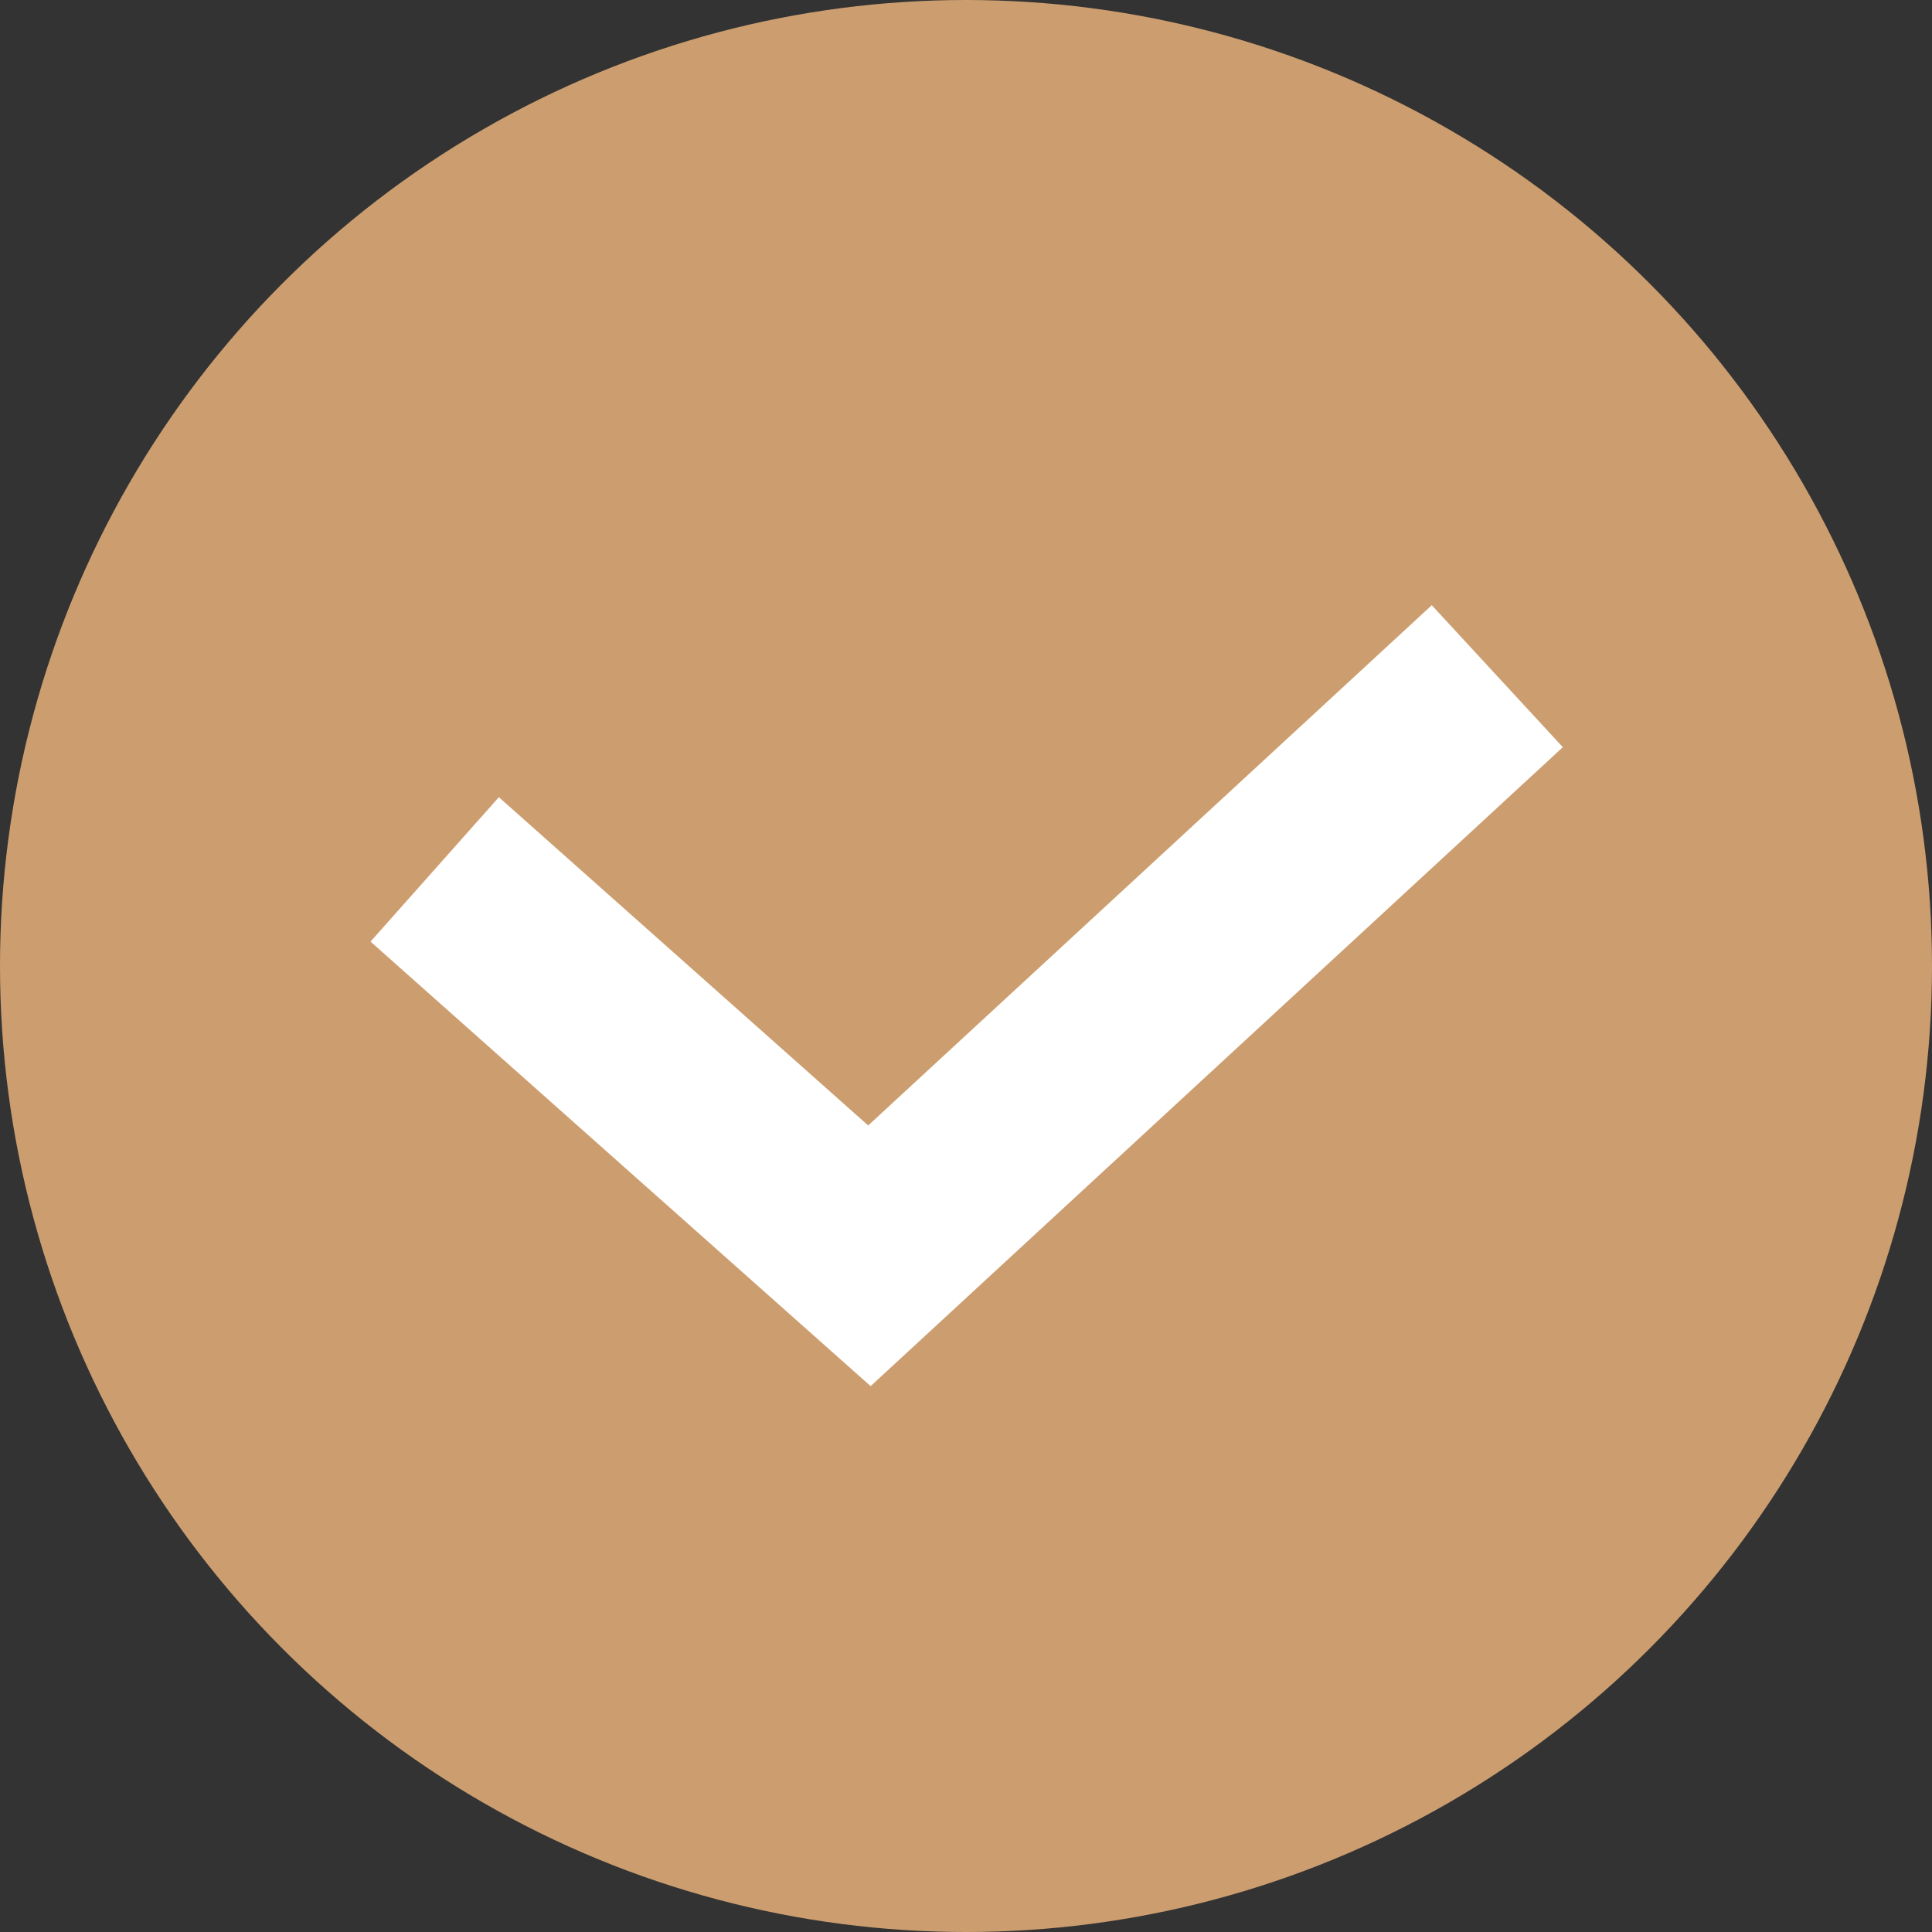
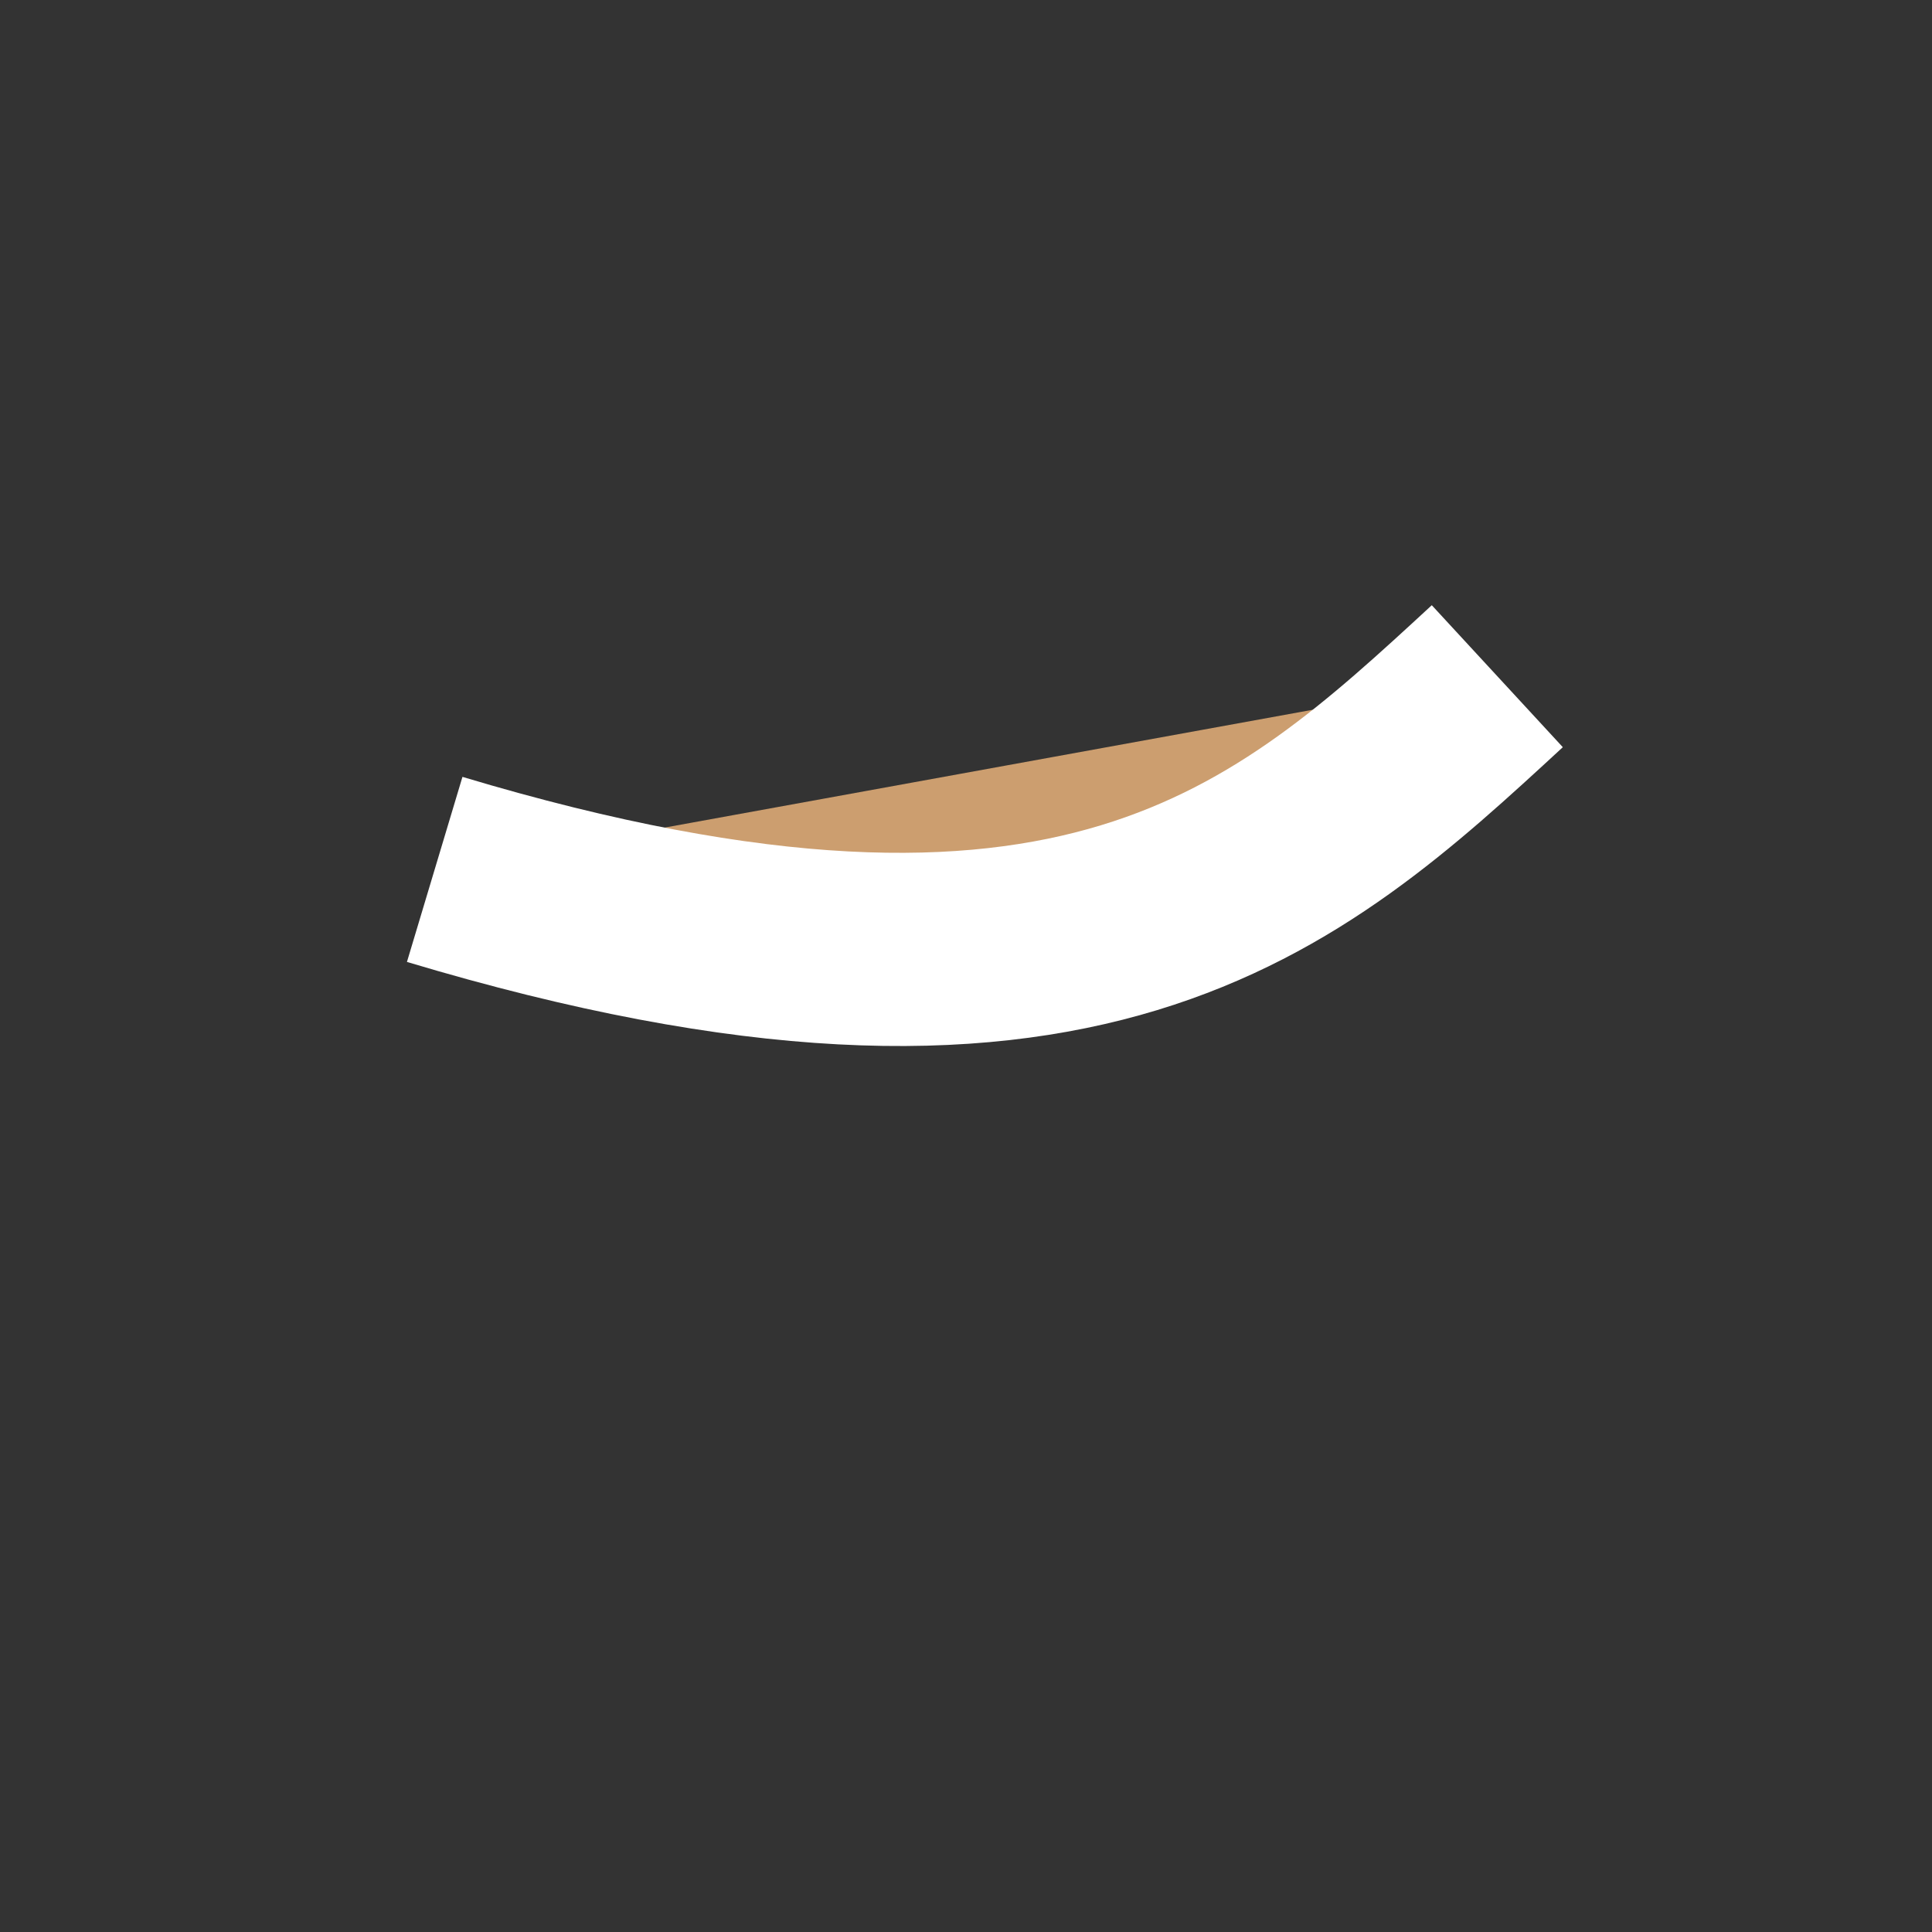
<svg xmlns="http://www.w3.org/2000/svg" viewBox="0 0 20.00 20.00" data-guides="{&quot;vertical&quot;:[],&quot;horizontal&quot;:[]}">
  <rect x="0" y="0" width="20.00" height="20.00" fill="#333333" stroke="none" />
-   <ellipse fill="#cc9e6f" cx="10" cy="10" r="10" id="tSvgcccce5bcce" title="Ellipse 1" fill-opacity="1" stroke="none" stroke-opacity="1" rx="10" ry="10" style="transform: rotate(0deg);" />
-   <path fill="#cc9e6f" stroke="white" fill-opacity="1" stroke-width="2" stroke-opacity="1" id="tSvg14ef62f9b9c" title="Path 1" d="M4.5 9C6 10.333 7.5 11.667 9 13C11.167 11 13.333 9 15.5 7" />
+   <path fill="#cc9e6f" stroke="white" fill-opacity="1" stroke-width="2" stroke-opacity="1" id="tSvg14ef62f9b9c" title="Path 1" d="M4.5 9C11.167 11 13.333 9 15.5 7" />
  <defs />
</svg>